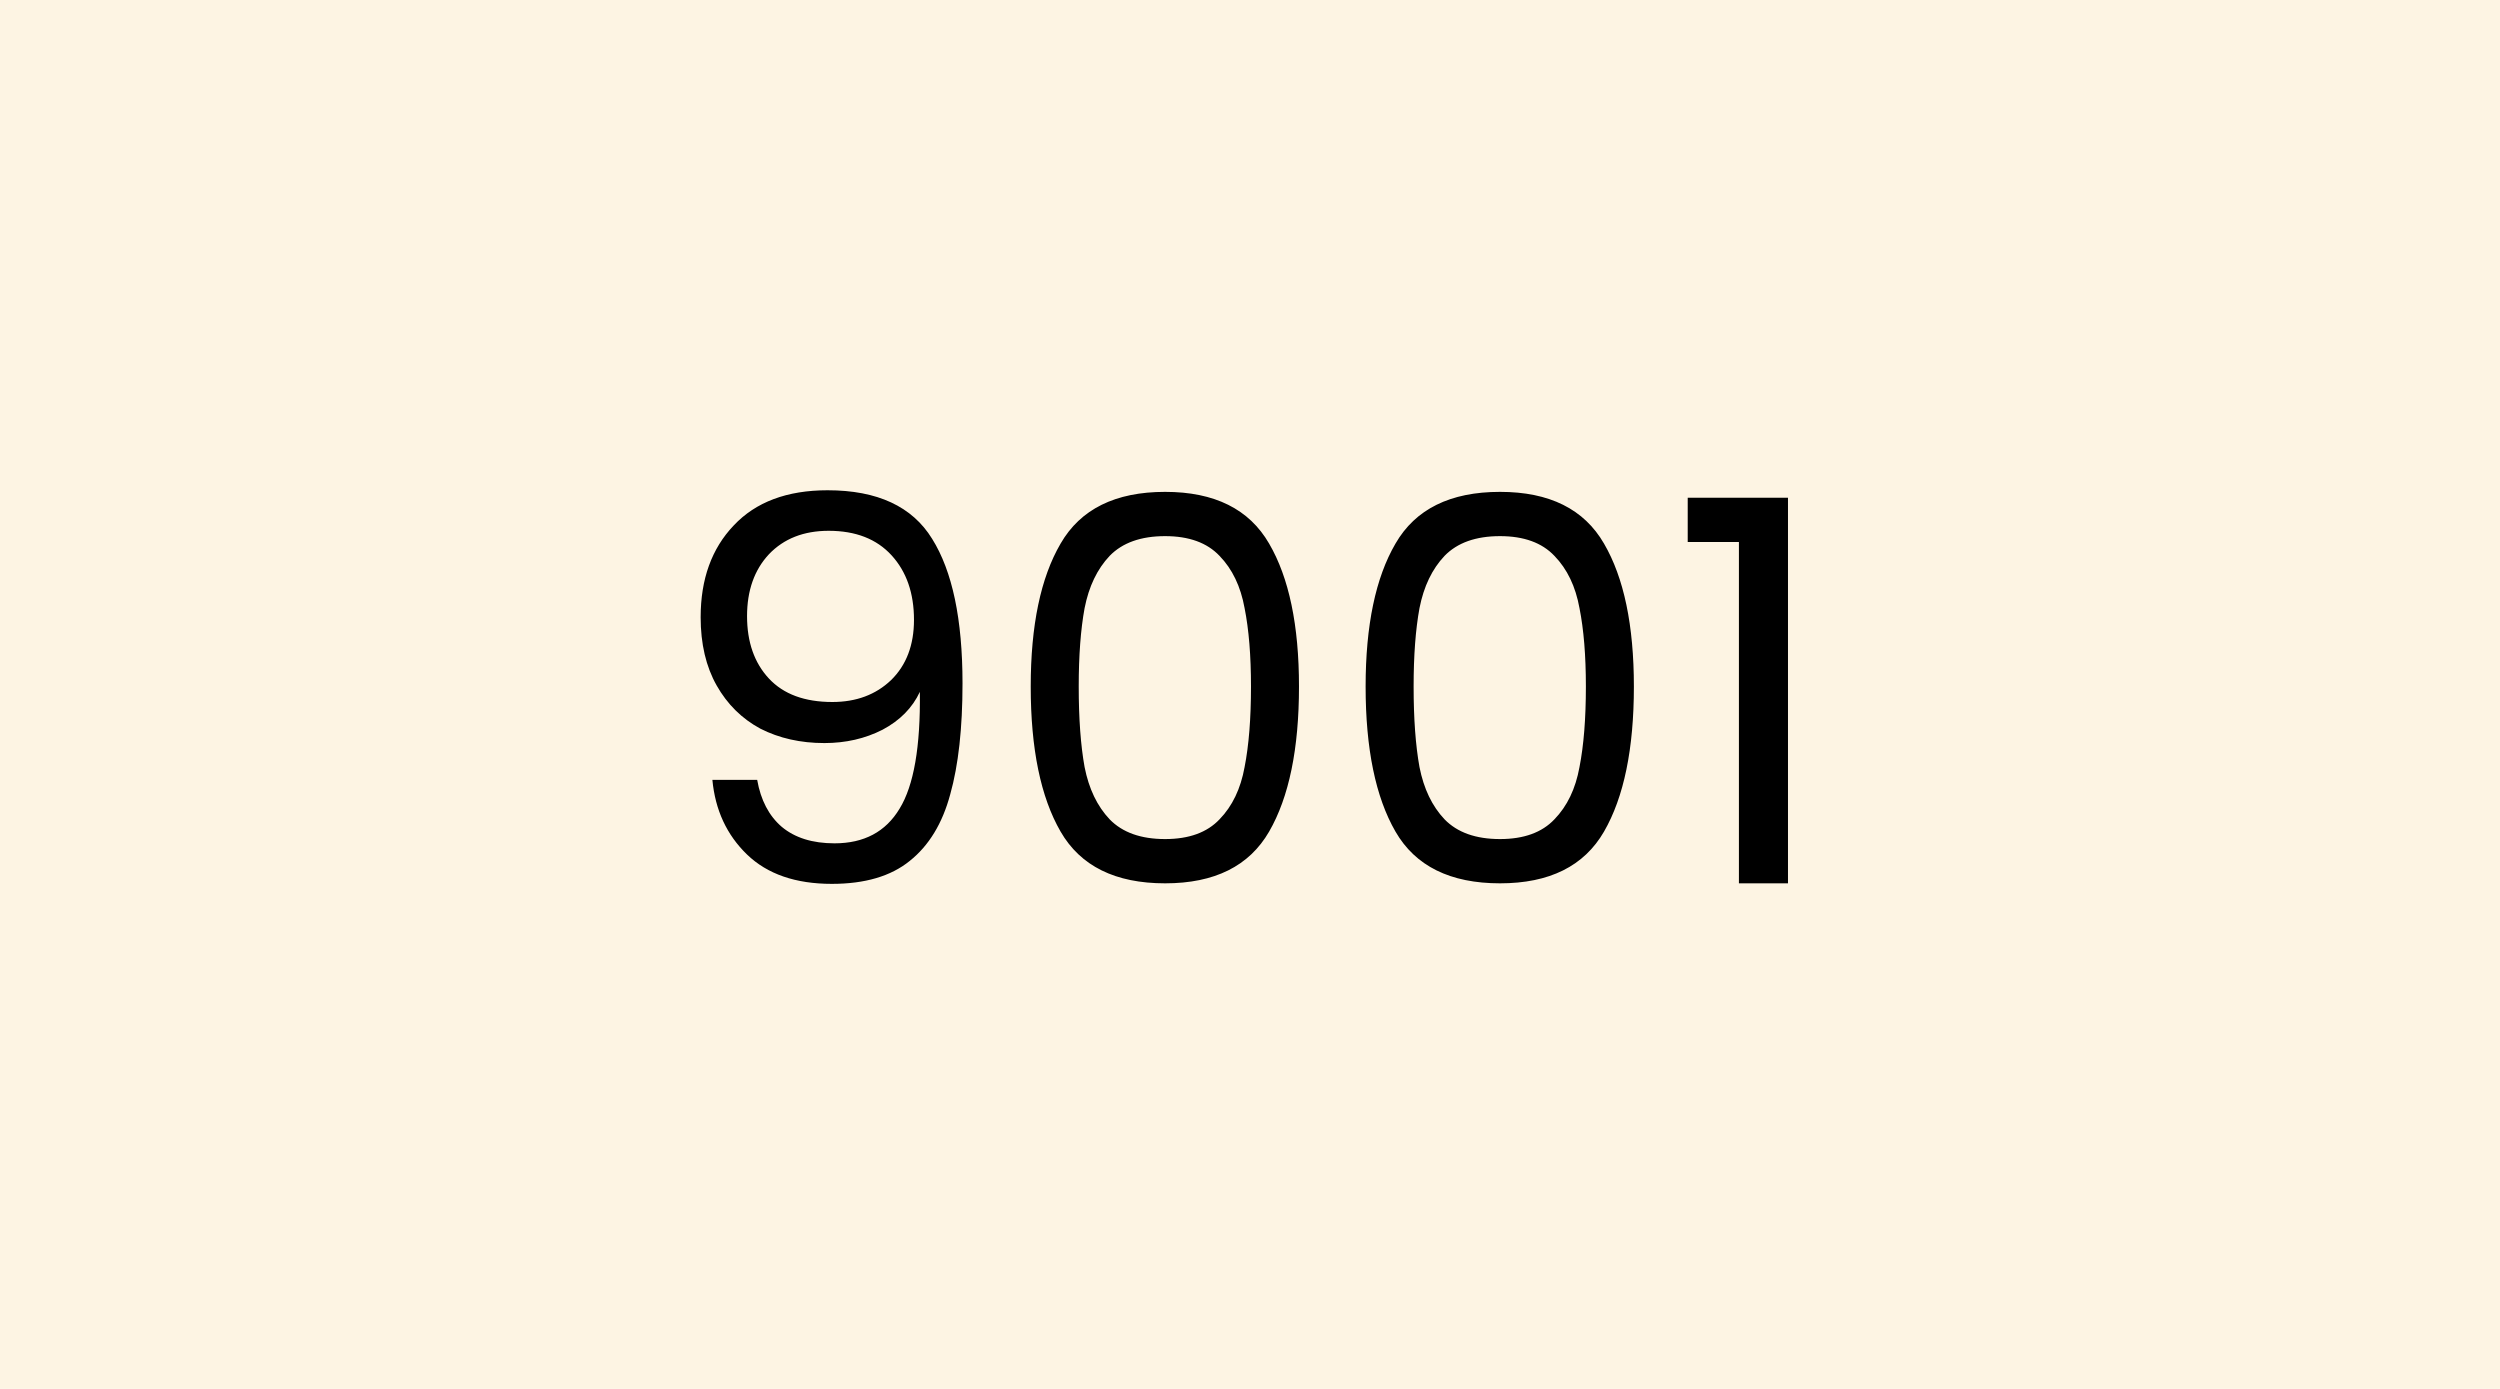
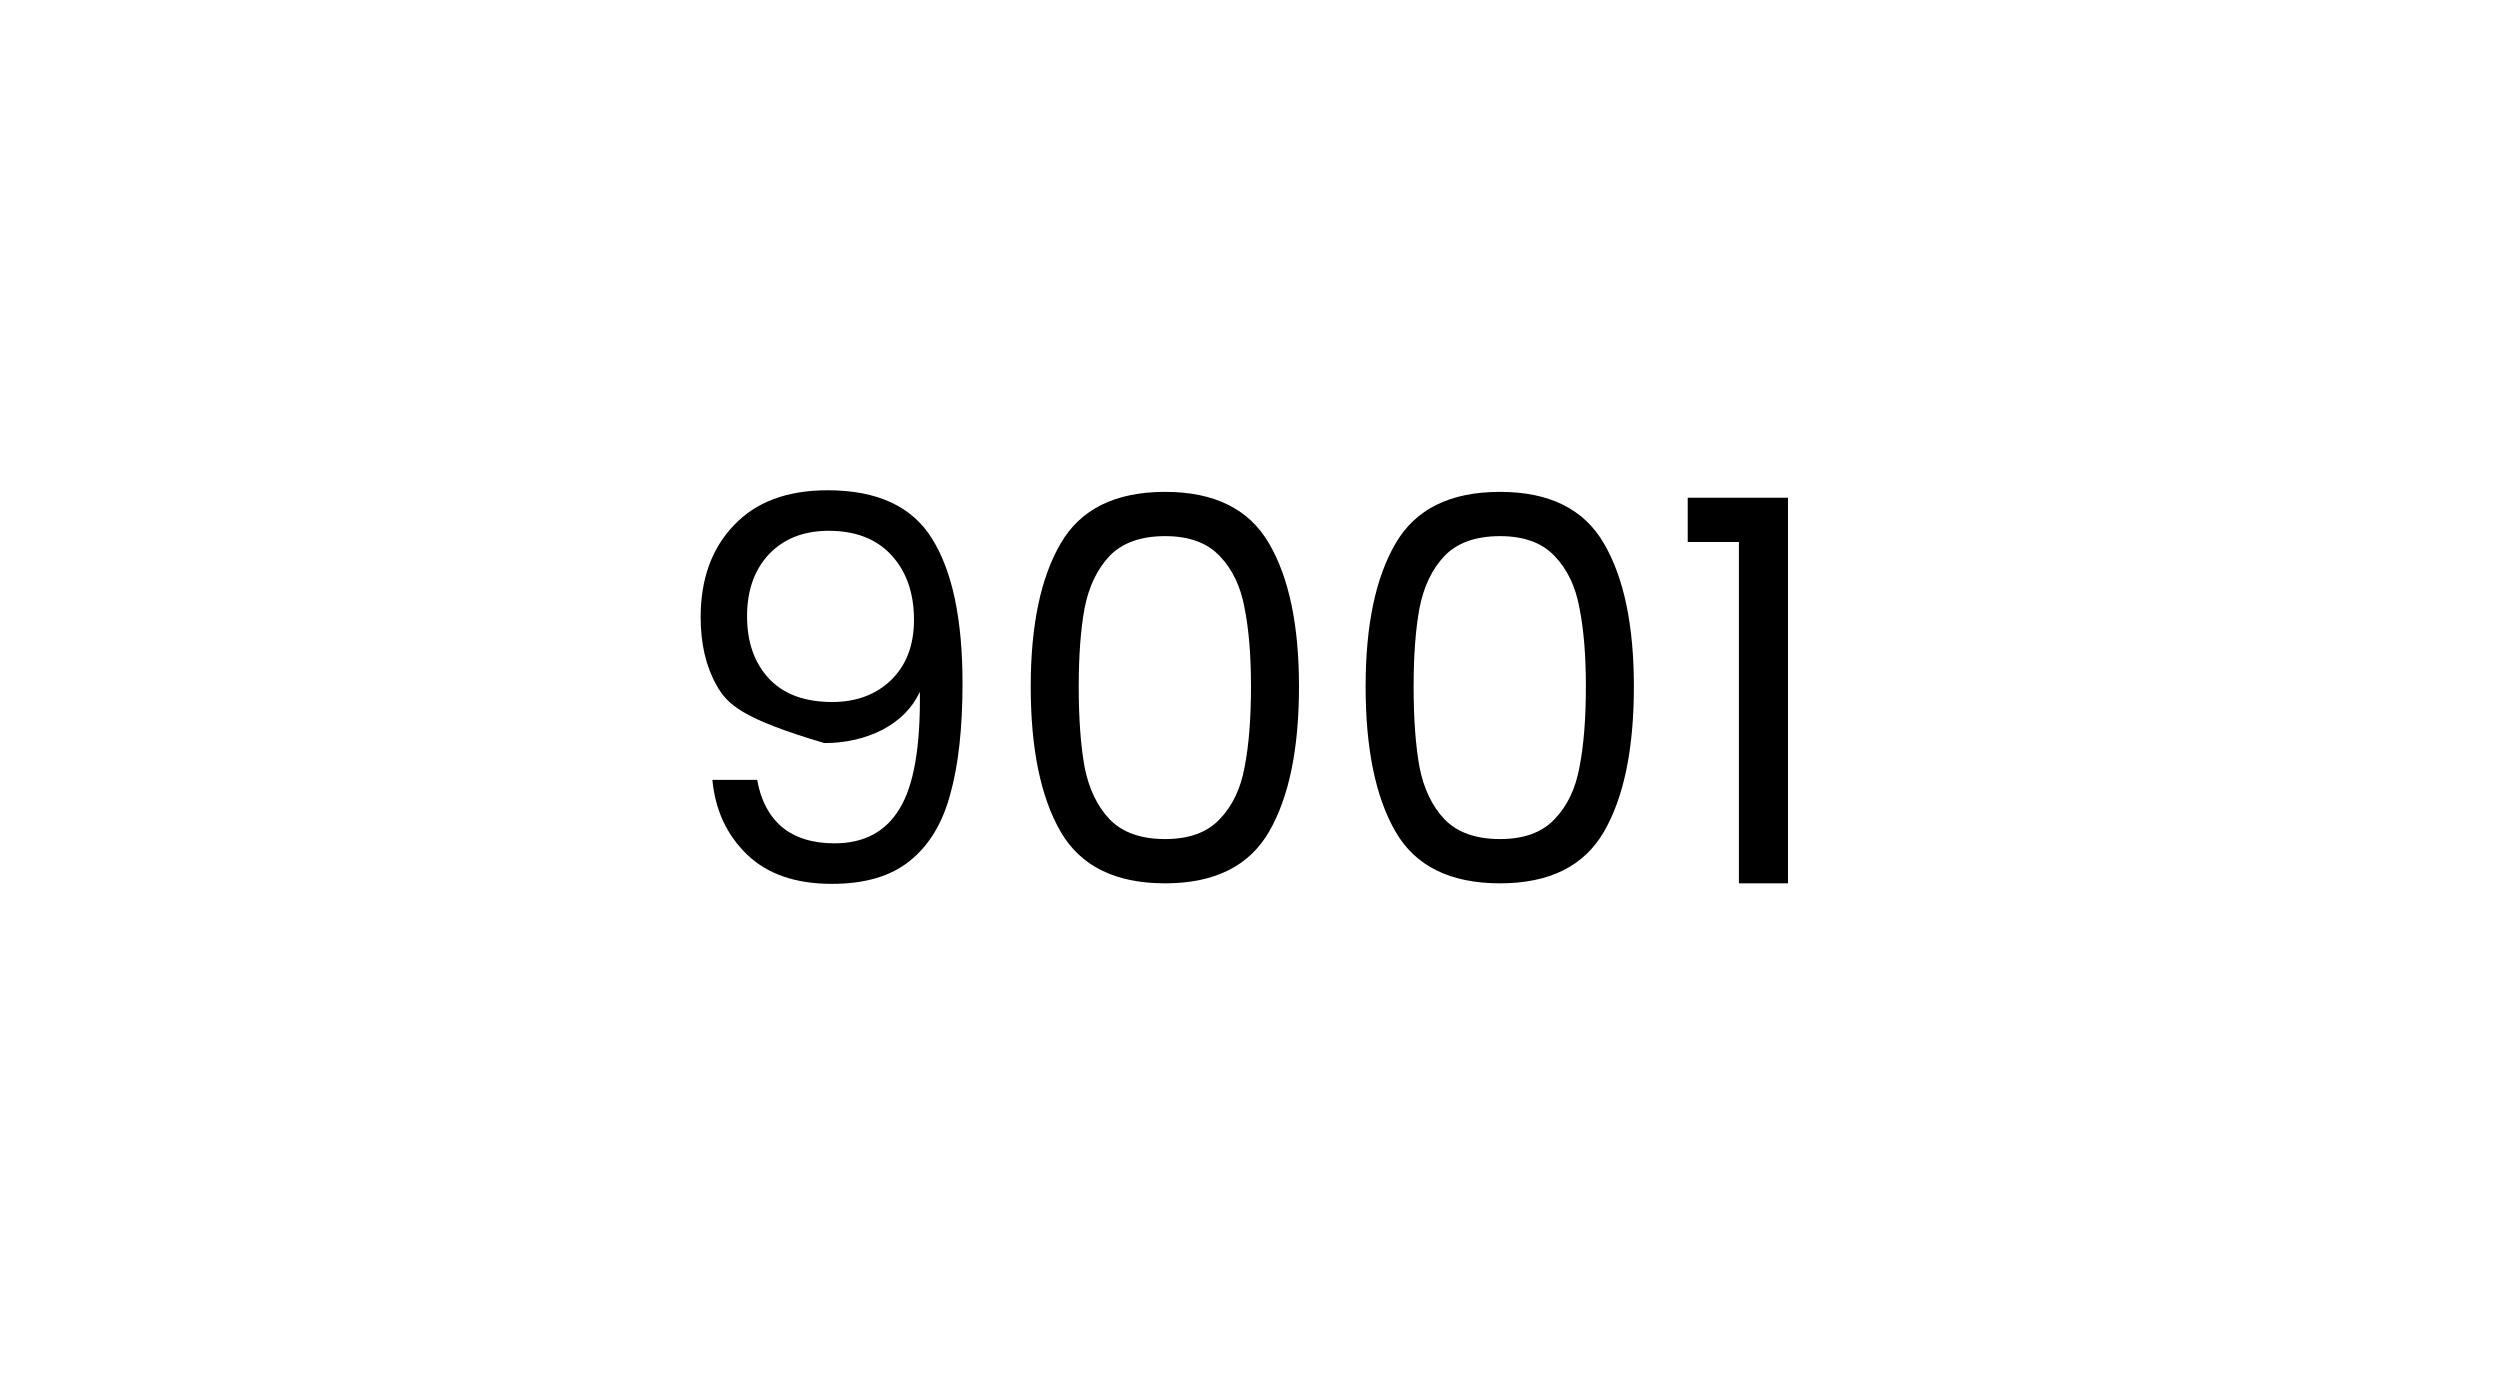
<svg xmlns="http://www.w3.org/2000/svg" width="450" height="250" viewBox="0 0 450 250" fill="none">
-   <rect width="450" height="250" fill="#FDF4E3" />
-   <path d="M136.293 140.376C136.933 144.024 138.405 146.84 140.709 148.824C143.077 150.808 146.245 151.8 150.213 151.8C155.525 151.8 159.429 149.72 161.925 145.56C164.485 141.4 165.701 134.392 165.573 124.536C164.229 127.416 161.989 129.688 158.853 131.352C155.717 132.952 152.229 133.752 148.389 133.752C144.101 133.752 140.261 132.888 136.869 131.16C133.541 129.368 130.917 126.776 128.997 123.384C127.077 119.992 126.117 115.896 126.117 111.096C126.117 104.248 128.101 98.744 132.069 94.584C136.037 90.36 141.669 88.248 148.965 88.248C157.925 88.248 164.197 91.16 167.781 96.984C171.429 102.808 173.253 111.48 173.253 123C173.253 131.064 172.517 137.72 171.045 142.968C169.637 148.216 167.205 152.216 163.749 154.968C160.357 157.72 155.685 159.096 149.733 159.096C143.205 159.096 138.117 157.336 134.469 153.816C130.821 150.296 128.741 145.816 128.229 140.376H136.293ZM149.829 126.36C154.117 126.36 157.637 125.048 160.389 122.424C163.141 119.736 164.517 116.12 164.517 111.576C164.517 106.776 163.173 102.904 160.485 99.96C157.797 97.016 154.021 95.544 149.157 95.544C144.677 95.544 141.093 96.952 138.405 99.768C135.781 102.584 134.469 106.296 134.469 110.904C134.469 115.576 135.781 119.32 138.405 122.136C141.029 124.952 144.837 126.36 149.829 126.36ZM185.53 123.576C185.53 112.568 187.322 103.992 190.906 97.848C194.49 91.64 200.762 88.536 209.722 88.536C218.618 88.536 224.858 91.64 228.442 97.848C232.026 103.992 233.818 112.568 233.818 123.576C233.818 134.776 232.026 143.48 228.442 149.688C224.858 155.896 218.618 159 209.722 159C200.762 159 194.49 155.896 190.906 149.688C187.322 143.48 185.53 134.776 185.53 123.576ZM225.178 123.576C225.178 118.008 224.794 113.304 224.026 109.464C223.322 105.56 221.818 102.424 219.514 100.056C217.274 97.688 214.01 96.504 209.722 96.504C205.37 96.504 202.042 97.688 199.738 100.056C197.498 102.424 195.994 105.56 195.226 109.464C194.522 113.304 194.17 118.008 194.17 123.576C194.17 129.336 194.522 134.168 195.226 138.072C195.994 141.976 197.498 145.112 199.738 147.48C202.042 149.848 205.37 151.032 209.722 151.032C214.01 151.032 217.274 149.848 219.514 147.48C221.818 145.112 223.322 141.976 224.026 138.072C224.794 134.168 225.178 129.336 225.178 123.576ZM245.811 123.576C245.811 112.568 247.603 103.992 251.187 97.848C254.771 91.64 261.043 88.536 270.003 88.536C278.899 88.536 285.139 91.64 288.723 97.848C292.307 103.992 294.099 112.568 294.099 123.576C294.099 134.776 292.307 143.48 288.723 149.688C285.139 155.896 278.899 159 270.003 159C261.043 159 254.771 155.896 251.187 149.688C247.603 143.48 245.811 134.776 245.811 123.576ZM285.459 123.576C285.459 118.008 285.075 113.304 284.307 109.464C283.603 105.56 282.099 102.424 279.795 100.056C277.555 97.688 274.291 96.504 270.003 96.504C265.651 96.504 262.323 97.688 260.019 100.056C257.779 102.424 256.275 105.56 255.507 109.464C254.803 113.304 254.451 118.008 254.451 123.576C254.451 129.336 254.803 134.168 255.507 138.072C256.275 141.976 257.779 145.112 260.019 147.48C262.323 149.848 265.651 151.032 270.003 151.032C274.291 151.032 277.555 149.848 279.795 147.48C282.099 145.112 283.603 141.976 284.307 138.072C285.075 134.168 285.459 129.336 285.459 123.576ZM303.789 97.56V89.592H321.837V159H313.005V97.56H303.789Z" fill="black" />
+   <path d="M136.293 140.376C136.933 144.024 138.405 146.84 140.709 148.824C143.077 150.808 146.245 151.8 150.213 151.8C155.525 151.8 159.429 149.72 161.925 145.56C164.485 141.4 165.701 134.392 165.573 124.536C164.229 127.416 161.989 129.688 158.853 131.352C155.717 132.952 152.229 133.752 148.389 133.752C133.541 129.368 130.917 126.776 128.997 123.384C127.077 119.992 126.117 115.896 126.117 111.096C126.117 104.248 128.101 98.744 132.069 94.584C136.037 90.36 141.669 88.248 148.965 88.248C157.925 88.248 164.197 91.16 167.781 96.984C171.429 102.808 173.253 111.48 173.253 123C173.253 131.064 172.517 137.72 171.045 142.968C169.637 148.216 167.205 152.216 163.749 154.968C160.357 157.72 155.685 159.096 149.733 159.096C143.205 159.096 138.117 157.336 134.469 153.816C130.821 150.296 128.741 145.816 128.229 140.376H136.293ZM149.829 126.36C154.117 126.36 157.637 125.048 160.389 122.424C163.141 119.736 164.517 116.12 164.517 111.576C164.517 106.776 163.173 102.904 160.485 99.96C157.797 97.016 154.021 95.544 149.157 95.544C144.677 95.544 141.093 96.952 138.405 99.768C135.781 102.584 134.469 106.296 134.469 110.904C134.469 115.576 135.781 119.32 138.405 122.136C141.029 124.952 144.837 126.36 149.829 126.36ZM185.53 123.576C185.53 112.568 187.322 103.992 190.906 97.848C194.49 91.64 200.762 88.536 209.722 88.536C218.618 88.536 224.858 91.64 228.442 97.848C232.026 103.992 233.818 112.568 233.818 123.576C233.818 134.776 232.026 143.48 228.442 149.688C224.858 155.896 218.618 159 209.722 159C200.762 159 194.49 155.896 190.906 149.688C187.322 143.48 185.53 134.776 185.53 123.576ZM225.178 123.576C225.178 118.008 224.794 113.304 224.026 109.464C223.322 105.56 221.818 102.424 219.514 100.056C217.274 97.688 214.01 96.504 209.722 96.504C205.37 96.504 202.042 97.688 199.738 100.056C197.498 102.424 195.994 105.56 195.226 109.464C194.522 113.304 194.17 118.008 194.17 123.576C194.17 129.336 194.522 134.168 195.226 138.072C195.994 141.976 197.498 145.112 199.738 147.48C202.042 149.848 205.37 151.032 209.722 151.032C214.01 151.032 217.274 149.848 219.514 147.48C221.818 145.112 223.322 141.976 224.026 138.072C224.794 134.168 225.178 129.336 225.178 123.576ZM245.811 123.576C245.811 112.568 247.603 103.992 251.187 97.848C254.771 91.64 261.043 88.536 270.003 88.536C278.899 88.536 285.139 91.64 288.723 97.848C292.307 103.992 294.099 112.568 294.099 123.576C294.099 134.776 292.307 143.48 288.723 149.688C285.139 155.896 278.899 159 270.003 159C261.043 159 254.771 155.896 251.187 149.688C247.603 143.48 245.811 134.776 245.811 123.576ZM285.459 123.576C285.459 118.008 285.075 113.304 284.307 109.464C283.603 105.56 282.099 102.424 279.795 100.056C277.555 97.688 274.291 96.504 270.003 96.504C265.651 96.504 262.323 97.688 260.019 100.056C257.779 102.424 256.275 105.56 255.507 109.464C254.803 113.304 254.451 118.008 254.451 123.576C254.451 129.336 254.803 134.168 255.507 138.072C256.275 141.976 257.779 145.112 260.019 147.48C262.323 149.848 265.651 151.032 270.003 151.032C274.291 151.032 277.555 149.848 279.795 147.48C282.099 145.112 283.603 141.976 284.307 138.072C285.075 134.168 285.459 129.336 285.459 123.576ZM303.789 97.56V89.592H321.837V159H313.005V97.56H303.789Z" fill="black" />
</svg>